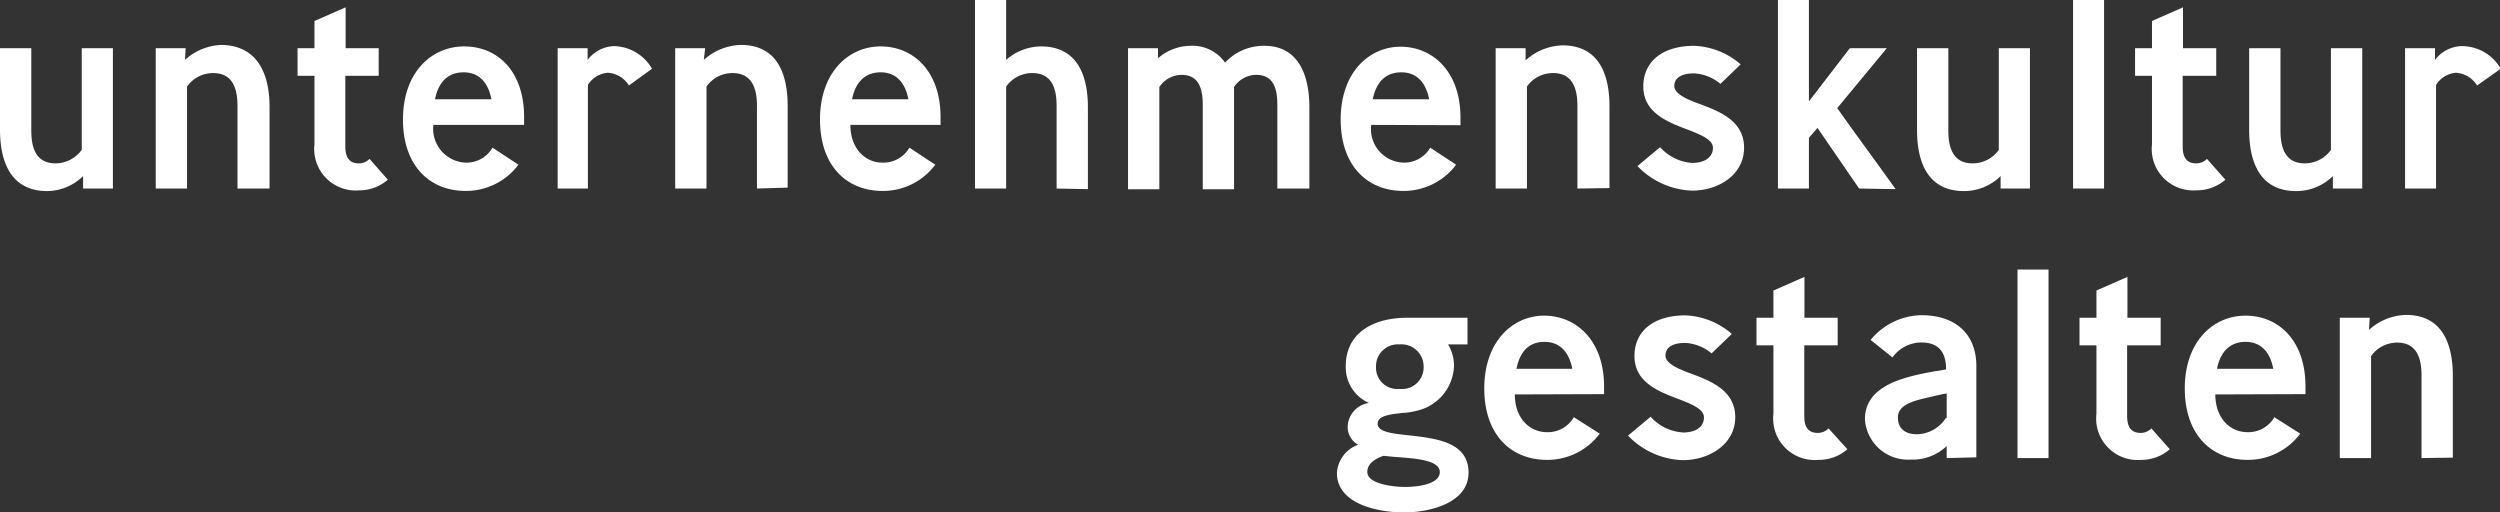
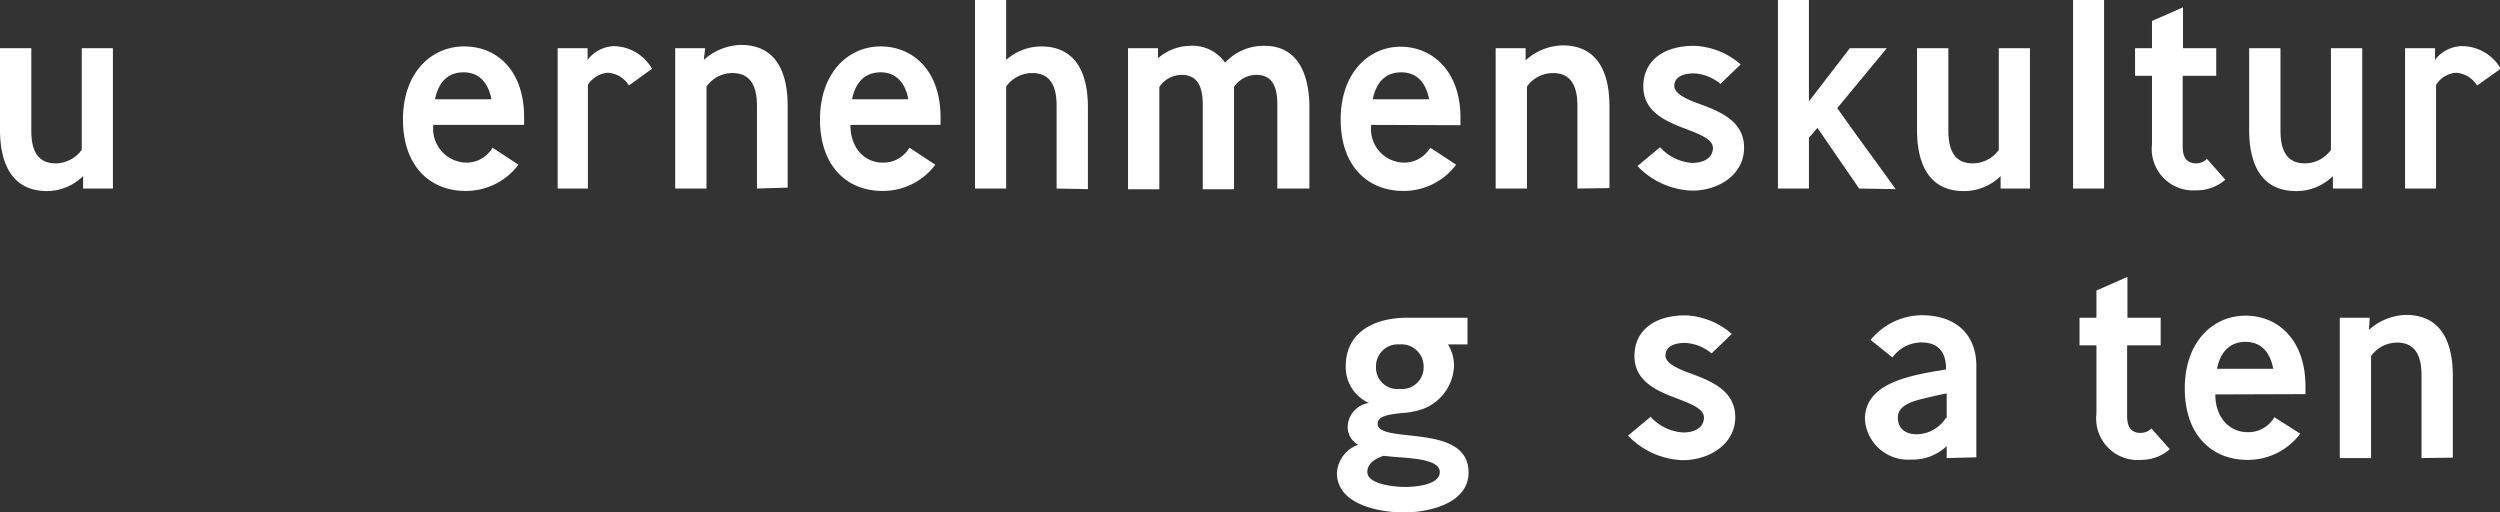
<svg xmlns="http://www.w3.org/2000/svg" viewBox="0 0 166.95 34.22">
  <rect x="0" y="0" width="166.95" height="34.22" fill="#333333" stroke="none" />
  <defs>
    <style>.cls-1{fill:#fff;}</style>
  </defs>
  <title>unternehmenskultur</title>
  <g id="Ebene_2" data-name="Ebene 2">
    <g id="unternehmenskultur">
      <path class="cls-1" d="M5.55,12.59l0-.83a3.47,3.47,0,0,1-2.45,1C.58,12.73,0,10.57,0,8.66V3.22H2.09V8.7c0,1,.21,2.21,1.62,2.21A2.16,2.16,0,0,0,5.46,10V3.22H7.54v9.37Z" />
-       <path class="cls-1" d="M15.86,12.59V7.09c0-1-.22-2.21-1.62-2.21a2.13,2.13,0,0,0-1.75.9v6.81H10.4V3.22h2L12.35,4a3.83,3.83,0,0,1,2.47-1C17.37,3.06,18,5.2,18,7.13v5.46Z" />
-       <path class="cls-1" d="M24,12.71A2.77,2.77,0,0,1,21,9.63V5.06H19.87V3.22H21V1.4L23.08.49V3.22h2.21V5.06H23.06v4.7c0,.52.11,1.15.9,1.15a1,1,0,0,0,.72-.3L25.9,12A2.87,2.87,0,0,1,24,12.71Z" />
      <path class="cls-1" d="M28.94,8.34a2.26,2.26,0,0,0,2.15,2.52,2,2,0,0,0,1.8-1L34.62,11a4.37,4.37,0,0,1-3.53,1.75c-2.36,0-4.18-1.64-4.18-4.77S28.8,3.1,31,3.1s4,1.62,4,4.73v.51Zm.11-1.71h3.77c-.24-1.21-.9-1.8-1.86-1.8S29.3,5.38,29.05,6.63Z" />
      <path class="cls-1" d="M42,5.71a1.78,1.78,0,0,0-1.4-.85,1.72,1.72,0,0,0-1.34.81c0,1.77,0,5.17,0,6.92H37.24V3.22h2l0,.78A2.31,2.31,0,0,1,41,3.08a3,3,0,0,1,2.54,1.51Z" />
      <path class="cls-1" d="M50.55,12.59V7.09c0-1-.22-2.21-1.63-2.21a2.11,2.11,0,0,0-1.74.9v6.81H45.09V3.22h2L47,4a3.85,3.85,0,0,1,2.47-1c2.56,0,3.13,2.14,3.13,4.07v5.46Z" />
      <path class="cls-1" d="M56.79,8.34c0,1.6,1,2.52,2.14,2.52a2,2,0,0,0,1.8-1L62.46,11a4.36,4.36,0,0,1-3.53,1.75c-2.36,0-4.17-1.64-4.17-4.77S56.65,3.1,58.81,3.1s4,1.62,4,4.73v.51Zm.11-1.71h3.76c-.23-1.21-.9-1.8-1.85-1.8S57.15,5.38,56.9,6.63Z" />
      <path class="cls-1" d="M70.56,12.59V7.09c0-1-.21-2.21-1.62-2.21a2.13,2.13,0,0,0-1.75.9v6.81H65.11V0h2.08V4a3.57,3.57,0,0,1,2.33-.9c2.55,0,3.13,2.14,3.13,4.07v5.46Z" />
      <path class="cls-1" d="M85.3,12.59V7C85.3,6,85.09,5,83.9,5a1.79,1.79,0,0,0-1.49.81v6.83H80.32V7C80.32,6,80.1,5,78.91,5a1.8,1.8,0,0,0-1.49.81v6.83H75.33V3.22h2l0,.67a3.35,3.35,0,0,1,2.14-.83,2.66,2.66,0,0,1,2.34,1.12,3.53,3.53,0,0,1,2.63-1.12c2.41,0,3,2.2,3,4.09v5.44Z" />
      <path class="cls-1" d="M91.57,8.34a2.24,2.24,0,0,0,2.14,2.52,2,2,0,0,0,1.8-1L97.24,11a4.37,4.37,0,0,1-3.53,1.75c-2.36,0-4.18-1.64-4.18-4.77s1.89-4.86,4-4.86,4,1.62,4,4.73v.51Zm.1-1.71h3.77c-.24-1.21-.9-1.8-1.86-1.8S91.93,5.38,91.67,6.63Z" />
      <path class="cls-1" d="M105.34,12.59V7.09c0-1-.22-2.21-1.62-2.21a2.12,2.12,0,0,0-1.75.9v6.81H99.88V3.22h2l0,.81a3.82,3.82,0,0,1,2.46-1c2.56,0,3.14,2.14,3.14,4.07v5.46Z" />
      <path class="cls-1" d="M113,12.73a5.29,5.29,0,0,1-3.65-1.64l1.51-1.26A3.17,3.17,0,0,0,113,10.88c.92,0,1.39-.44,1.39-1s-.8-.88-1.73-1.24c-1.33-.5-2.92-1.13-2.92-2.86s1.35-2.72,3.4-2.72a5,5,0,0,1,3.1,1.24l-1.35,1.3a3,3,0,0,0-1.75-.7c-.91,0-1.33.34-1.33.84s.76.87,1.66,1.19c1.33.5,3,1.12,3,2.93S114.77,12.73,113,12.73Z" />
      <path class="cls-1" d="M124.15,12.59l-2.78-4.05c-.21.23-.36.44-.57.66v3.39h-2.07V0h2.07V6.77l2.73-3.55H126l-3.31,4c1.26,1.79,2.64,3.64,3.9,5.41Z" />
      <path class="cls-1" d="M133.6,12.59l0-.83a3.47,3.47,0,0,1-2.45,1c-2.55,0-3.13-2.16-3.13-4.07V3.22h2.09V8.7c0,1,.22,2.21,1.62,2.21a2.15,2.15,0,0,0,1.75-.9V3.22h2.08v9.37Z" />
      <path class="cls-1" d="M138.44,12.59V0h2.07V12.59Z" />
      <path class="cls-1" d="M146.66,12.71a2.77,2.77,0,0,1-2.95-3.08V5.06h-1.13V3.22h1.13V1.4l2.07-.91V3.22H148V5.06h-2.24v4.7c0,.52.11,1.15.9,1.15a1,1,0,0,0,.72-.3L148.61,12A2.9,2.9,0,0,1,146.66,12.71Z" />
      <path class="cls-1" d="M155.79,12.59l0-.83a3.47,3.47,0,0,1-2.45,1c-2.56,0-3.14-2.16-3.14-4.07V3.22h2.09V8.7c0,1,.22,2.21,1.62,2.21a2.15,2.15,0,0,0,1.75-.9V3.22h2.09v9.37Z" />
      <path class="cls-1" d="M165.42,5.71a1.8,1.8,0,0,0-1.4-.85,1.72,1.72,0,0,0-1.34.81c0,1.77,0,5.17,0,6.92h-2.07V3.22h2l0,.78a2.31,2.31,0,0,1,1.8-.92A3,3,0,0,1,167,4.59Z" />
      <path class="cls-1" d="M93.76,34.22c-1.66,0-4.48-.52-4.48-2.64A2.13,2.13,0,0,1,90.7,29.7,1.34,1.34,0,0,1,90,28.46a1.65,1.65,0,0,1,1.42-1.55,2.6,2.6,0,0,1-1.55-2.46c0-2.33,2-3.23,4.07-3.23H98V23h-1.3a2.78,2.78,0,0,1,.4,1.41,3.19,3.19,0,0,1-2.4,3,5.22,5.22,0,0,1-1.06.17c-.83.09-1.64.18-1.64.72s.94.65,2.07.77c1.78.2,4,.43,4,2.49S95.42,34.22,93.76,34.22ZM93,30.5l-.61-.06c-.52.18-1.08.49-1.08,1.08,0,.85,1.92,1,2.52,1s2.32-.11,2.32-1S94.1,30.6,93,30.5ZM93.47,23a1.46,1.46,0,0,0-1.58,1.5,1.42,1.42,0,0,0,1.58,1.47,1.44,1.44,0,0,0,1.6-1.47A1.48,1.48,0,0,0,93.47,23Z" />
-       <path class="cls-1" d="M101.16,26.34c0,1.6,1,2.52,2.14,2.52a2,2,0,0,0,1.8-1l1.73,1.1a4.36,4.36,0,0,1-3.53,1.75c-2.36,0-4.18-1.64-4.18-4.77s1.89-4.86,4-4.86,4,1.62,4,4.73v.51Zm.11-1.71H105c-.24-1.21-.9-1.8-1.86-1.8S101.52,23.38,101.27,24.63Z" />
      <path class="cls-1" d="M112.37,30.73a5.29,5.29,0,0,1-3.65-1.64l1.51-1.26a3.15,3.15,0,0,0,2.18,1.05c.92,0,1.38-.44,1.38-1s-.79-.88-1.72-1.24c-1.34-.5-2.92-1.13-2.92-2.86s1.35-2.72,3.4-2.72a5,5,0,0,1,3.1,1.24l-1.35,1.3a3,3,0,0,0-1.75-.7c-.92,0-1.33.34-1.33.84s.76.87,1.66,1.19c1.33.5,3,1.12,3,2.93S114.14,30.73,112.37,30.73Z" />
-       <path class="cls-1" d="M121.43,30.71a2.77,2.77,0,0,1-3-3.08V23.06h-1.13V21.22h1.13V19.4l2.07-.91v2.73h2.22v1.84h-2.23v4.7c0,.52.1,1.15.9,1.15a1,1,0,0,0,.72-.3L123.37,30A2.89,2.89,0,0,1,121.43,30.71Z" />
      <path class="cls-1" d="M130,30.59l0-.8a3.3,3.3,0,0,1-2.39.9A2.88,2.88,0,0,1,124.54,28c0-2.18,2.39-2.81,4.7-3.21l.72-.12c0-1.26-.6-1.8-1.64-1.8a2.38,2.38,0,0,0-1.94,1l-1.46-1.17a4.47,4.47,0,0,1,3.4-1.65c2.32,0,3.66,1.31,3.66,3.38v6.11Zm0-2.67V26.28c-.11,0-.5.09-1.44.31-.76.18-1.82.45-1.82,1.28S127.33,29,128,29A2.35,2.35,0,0,0,129.94,27.92Z" />
-       <path class="cls-1" d="M134.73,30.59V18h2.07V30.59Z" />
+       <path class="cls-1" d="M134.73,30.59V18V30.59Z" />
      <path class="cls-1" d="M143,30.71A2.77,2.77,0,0,1,140,27.63V23.06h-1.13V21.22H140V19.4l2.07-.91v2.73h2.22v1.84h-2.24v4.7c0,.52.11,1.15.9,1.15a1,1,0,0,0,.72-.3L144.9,30A2.9,2.9,0,0,1,143,30.71Z" />
      <path class="cls-1" d="M147.94,26.34c0,1.6,1,2.52,2.14,2.52a2,2,0,0,0,1.8-1l1.73,1.1a4.36,4.36,0,0,1-3.53,1.75c-2.36,0-4.18-1.64-4.18-4.77s1.89-4.86,4.06-4.86,4,1.62,4,4.73v.51Zm.11-1.71h3.76c-.23-1.21-.9-1.8-1.85-1.8S148.3,23.38,148.05,24.63Z" />
      <path class="cls-1" d="M161.71,30.59v-5.5c0-1-.22-2.21-1.62-2.21a2.13,2.13,0,0,0-1.75.9v6.81h-2.09V21.22h2l-.05.81a3.83,3.83,0,0,1,2.47-1c2.55,0,3.13,2.14,3.13,4.07v5.46Z" />
    </g>
  </g>
</svg>